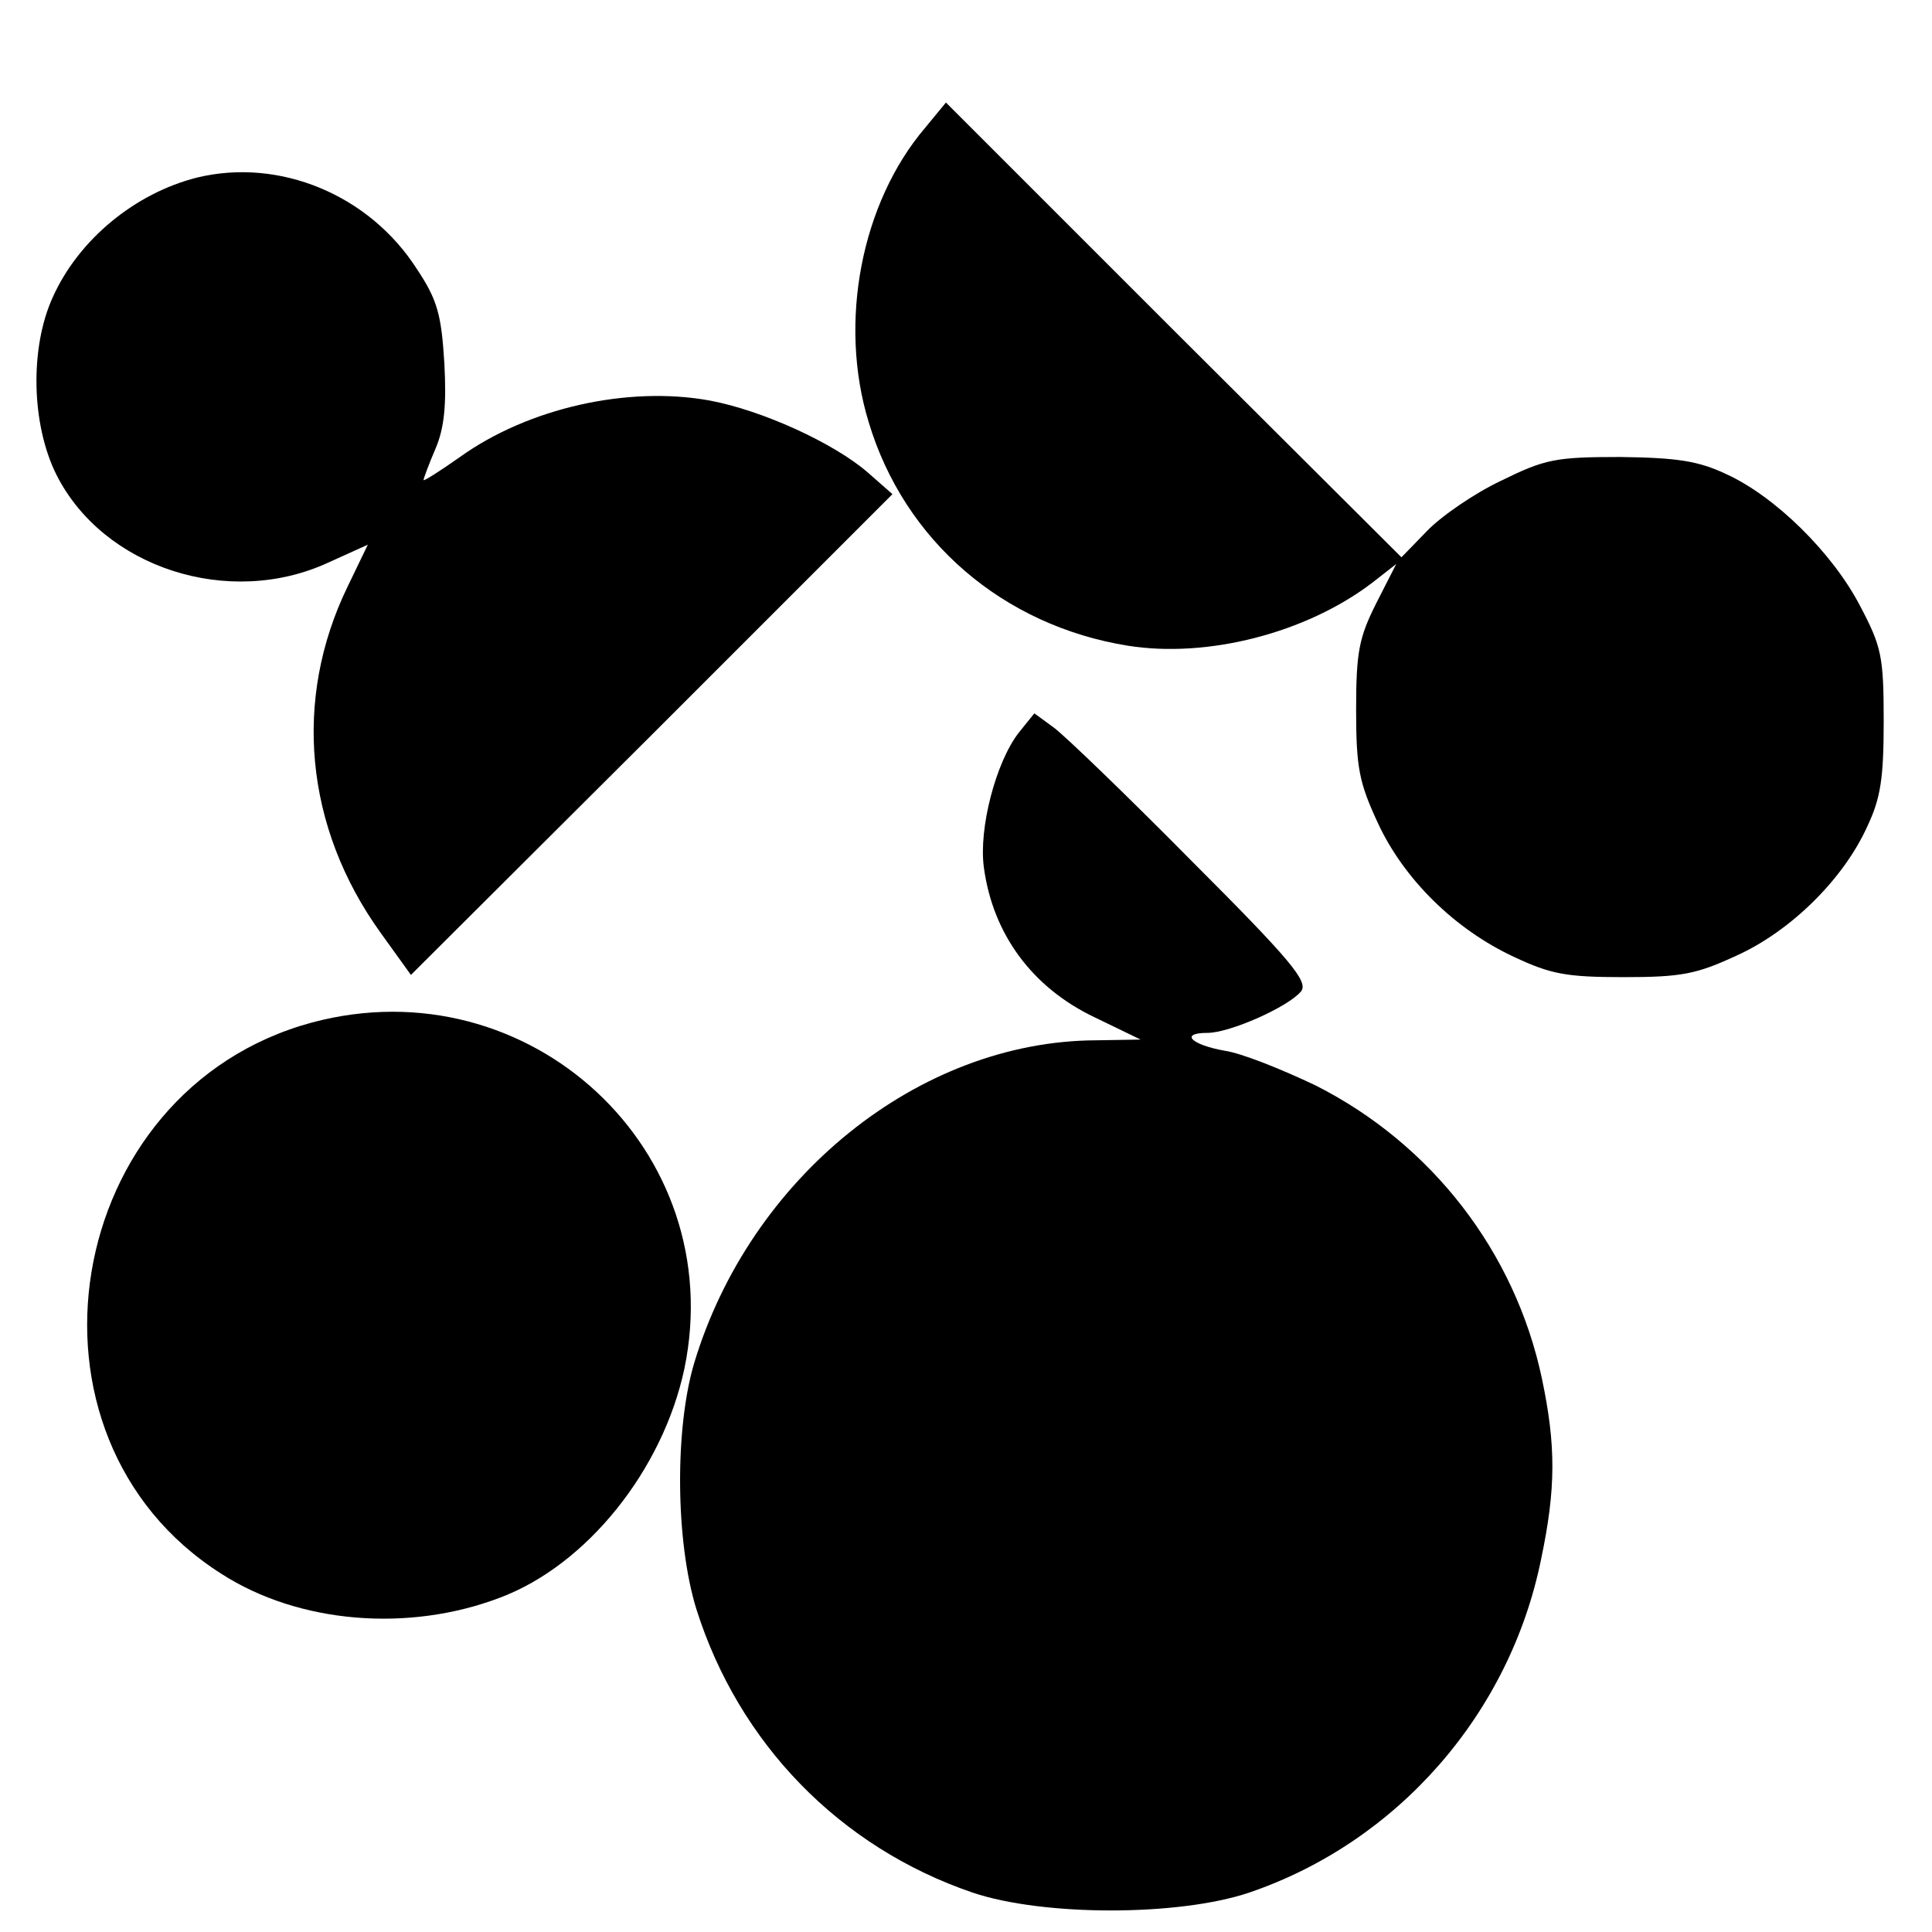
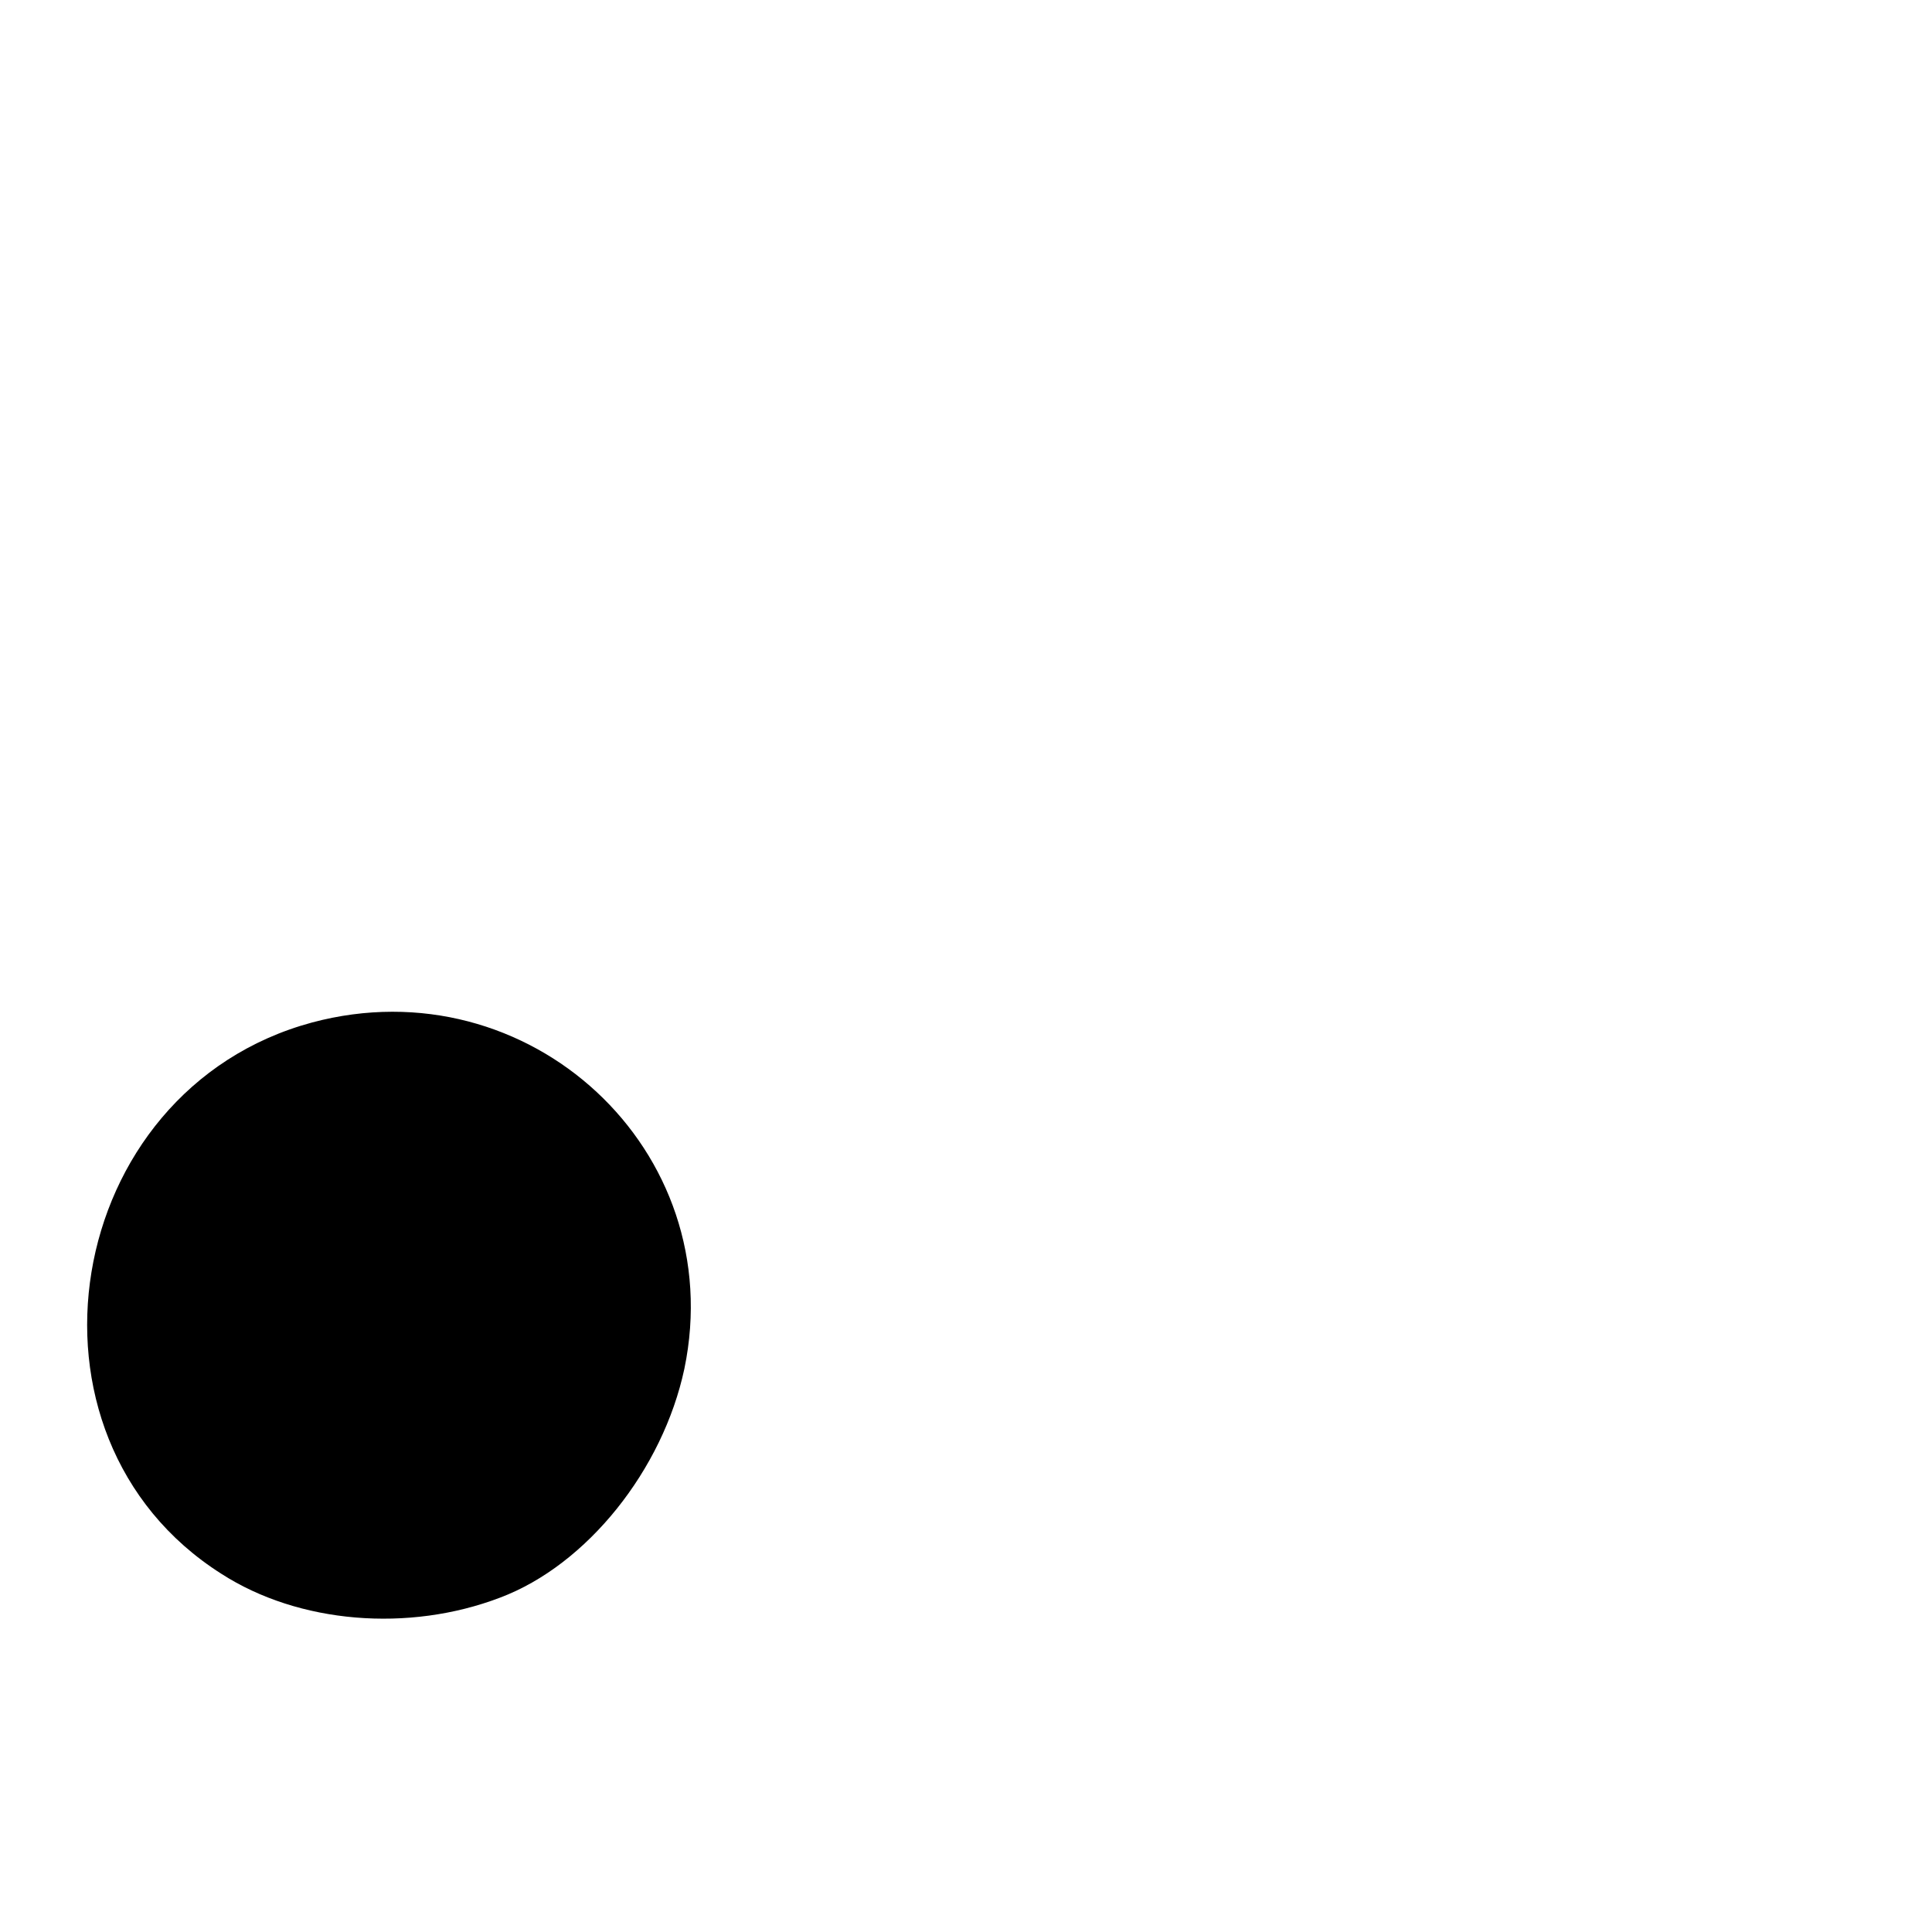
<svg xmlns="http://www.w3.org/2000/svg" version="1.0" width="260pt" height="260pt" viewBox="0 0 260 260" preserveAspectRatio="xMidYMid meet">
  <g transform="translate(0,260) scale(0.1,-0.1)" fill="#000000" stroke="none">
-     <path d="M1245 2428 c-86 -101 -117 -262 -76 -396 48 -160 181 -274 349 -301 107 -17 240 17 329 85 l32 25 -27 -53 c-23 -46 -27 -65 -27 -143 0 -78 4 -98 29 -152 35 -76 104 -144 184 -181 49 -23 70 -27 147 -27 78 0 98 4 152 29 73 33 144 103 176 174 18 38 22 65 22 142 0 87 -3 100 -32 155 -37 71 -114 147 -180 177 -38 18 -67 22 -143 23 -87 0 -101 -3 -160 -32 -36 -17 -81 -48 -100 -68 l-34 -35 -307 306 -306 306 -28 -34z" />
-     <path d="M265 2361 c-83 -21 -159 -83 -194 -161 -31 -68 -29 -171 5 -239 63 -125 232 -180 366 -118 l53 24 -27 -56 c-74 -152 -58 -324 44 -466 l41 -57 324 323 324 324 -33 29 c-46 40 -143 84 -213 97 -110 20 -244 -10 -336 -76 -27 -19 -49 -33 -49 -31 0 2 7 21 16 42 12 28 15 59 12 115 -4 65 -9 85 -37 127 -64 100 -185 150 -296 123z" />
-     <path d="M1371 1614 c-31 -40 -54 -129 -47 -181 12 -90 65 -162 149 -202 l62 -30 -60 -1 c-239 -1 -466 -185 -541 -435 -26 -88 -25 -239 3 -330 57 -181 193 -321 372 -382 95 -32 277 -32 372 0 200 68 351 241 393 449 20 95 20 153 1 243 -36 170 -148 315 -304 394 -46 22 -101 44 -123 47 -45 8 -61 24 -23 24 30 0 109 35 126 56 10 13 -14 42 -147 175 -87 88 -171 169 -186 180 l-26 19 -21 -26z" />
    <path d="M420 1224 c-337 -91 -414 -557 -122 -742 104 -67 252 -79 375 -32 117 44 219 172 248 308 61 294 -209 544 -501 466z" />
  </g>
</svg>